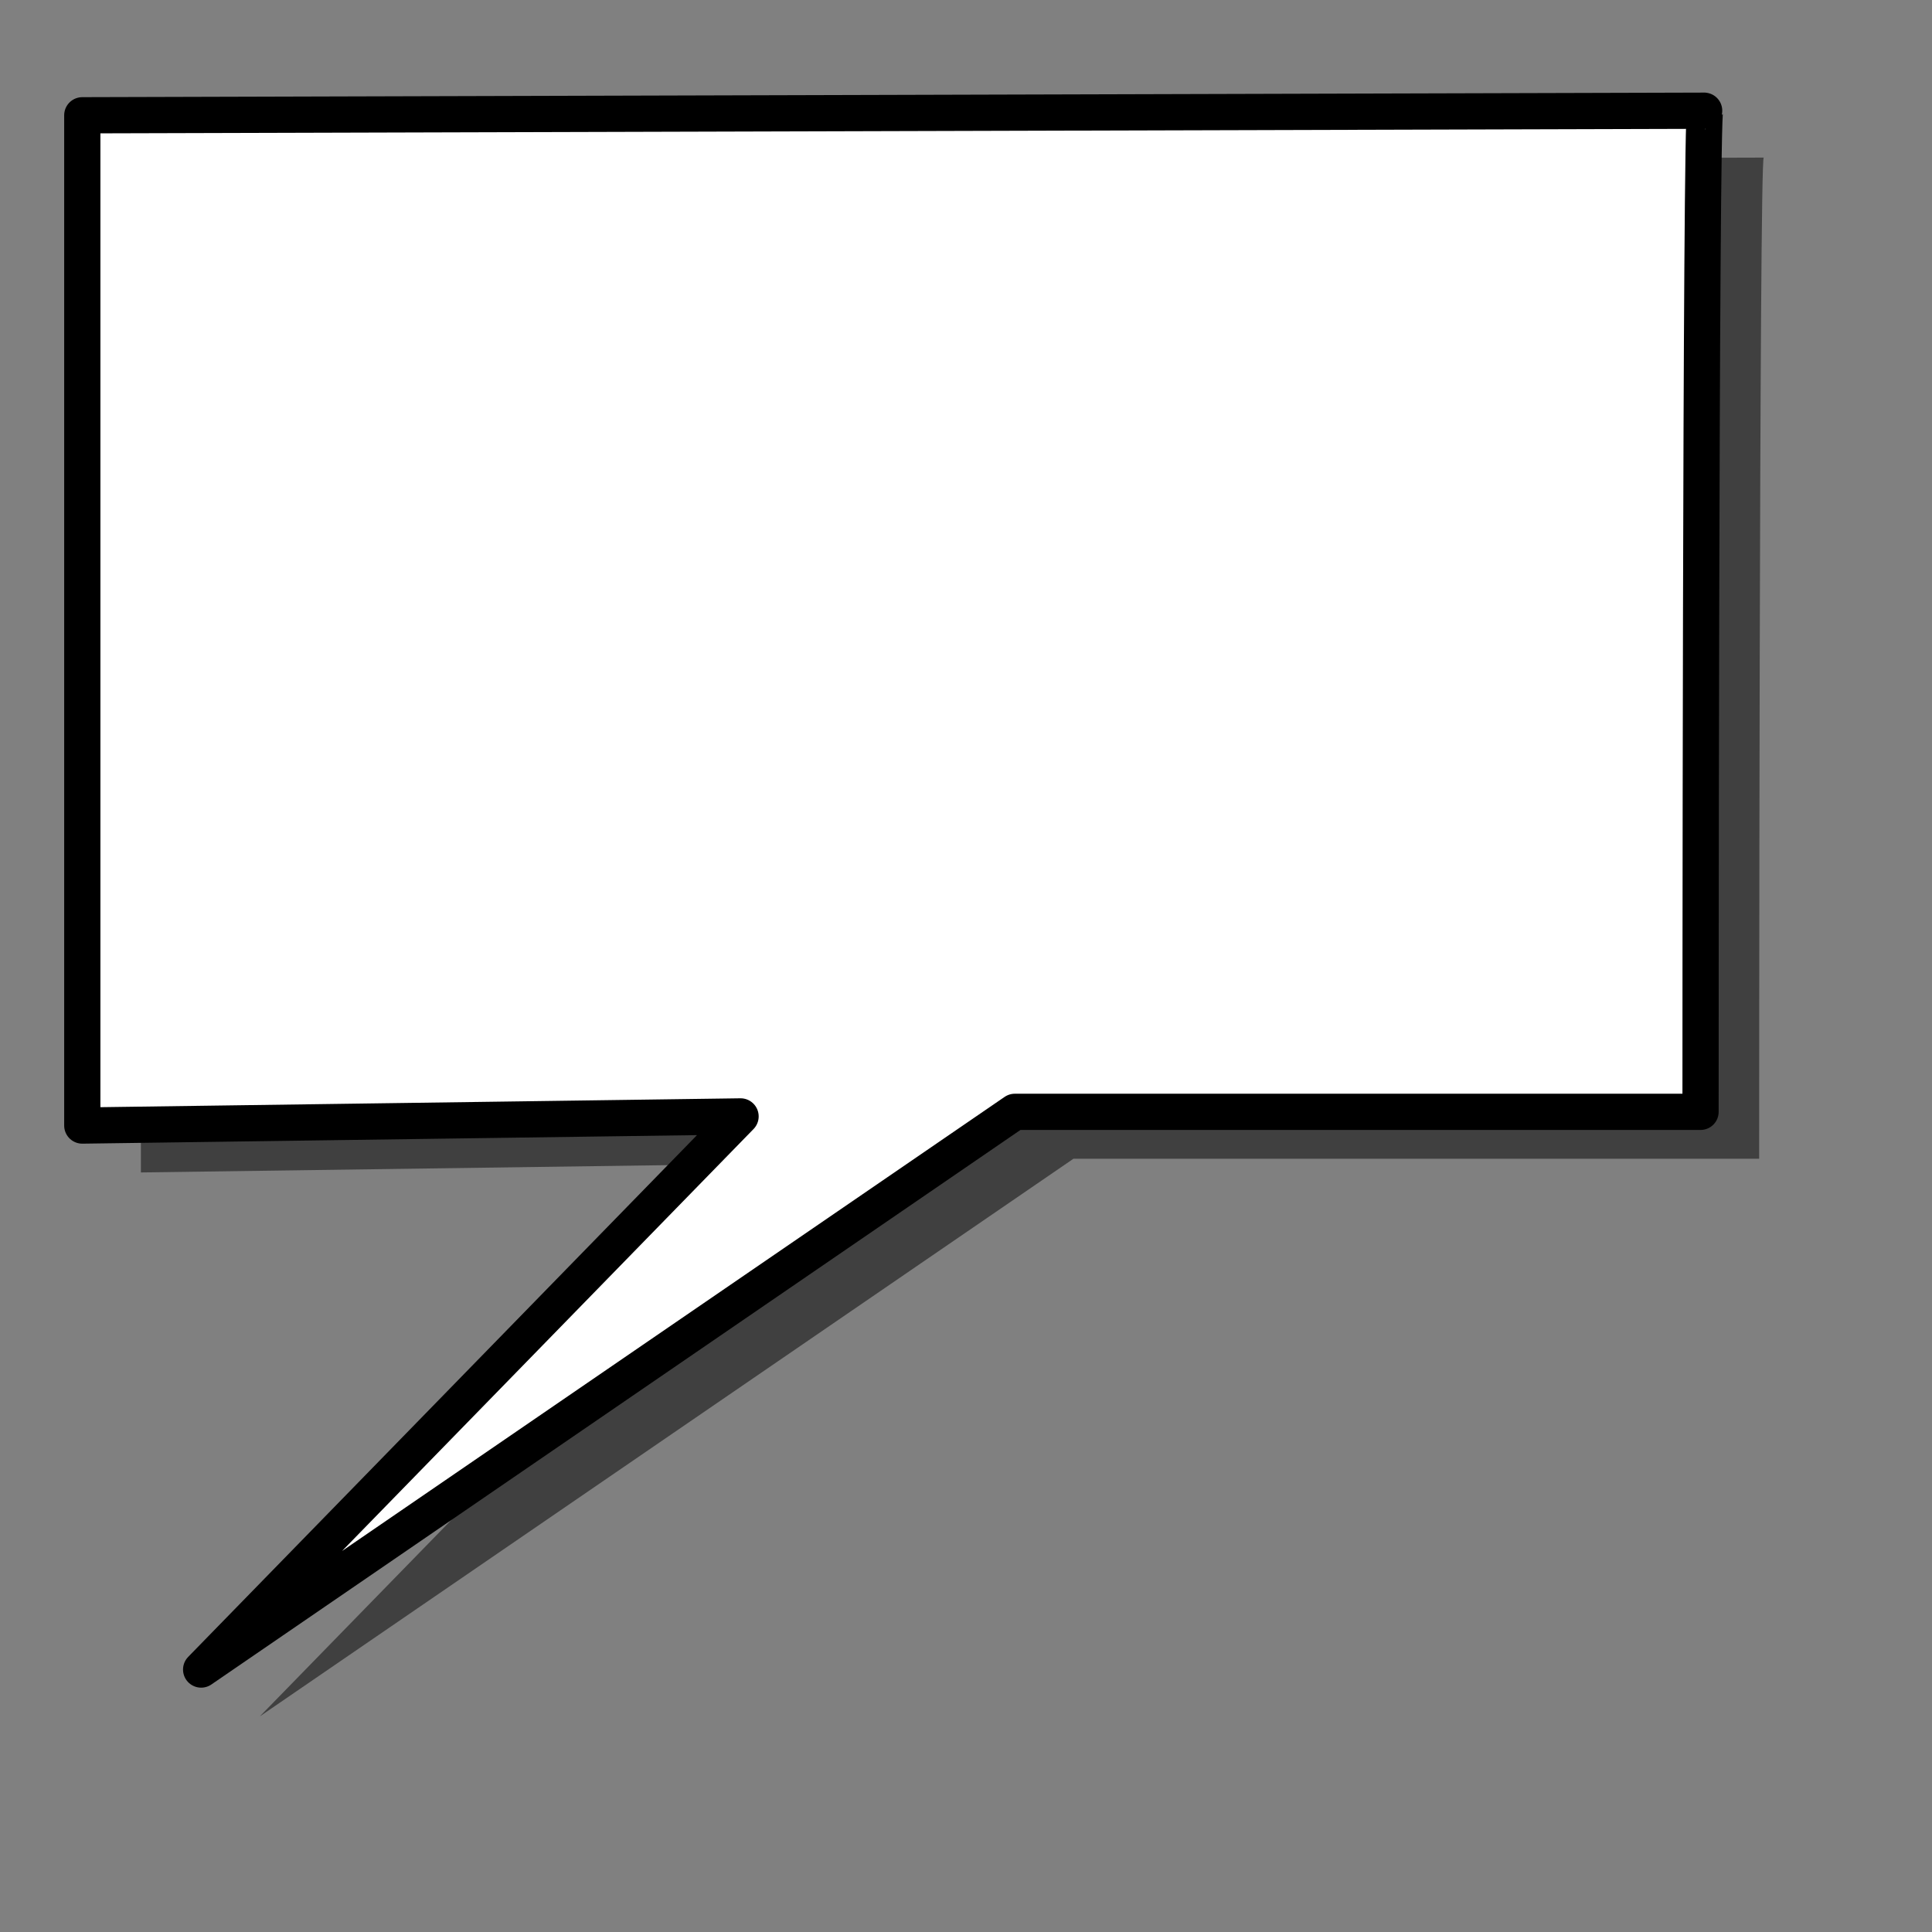
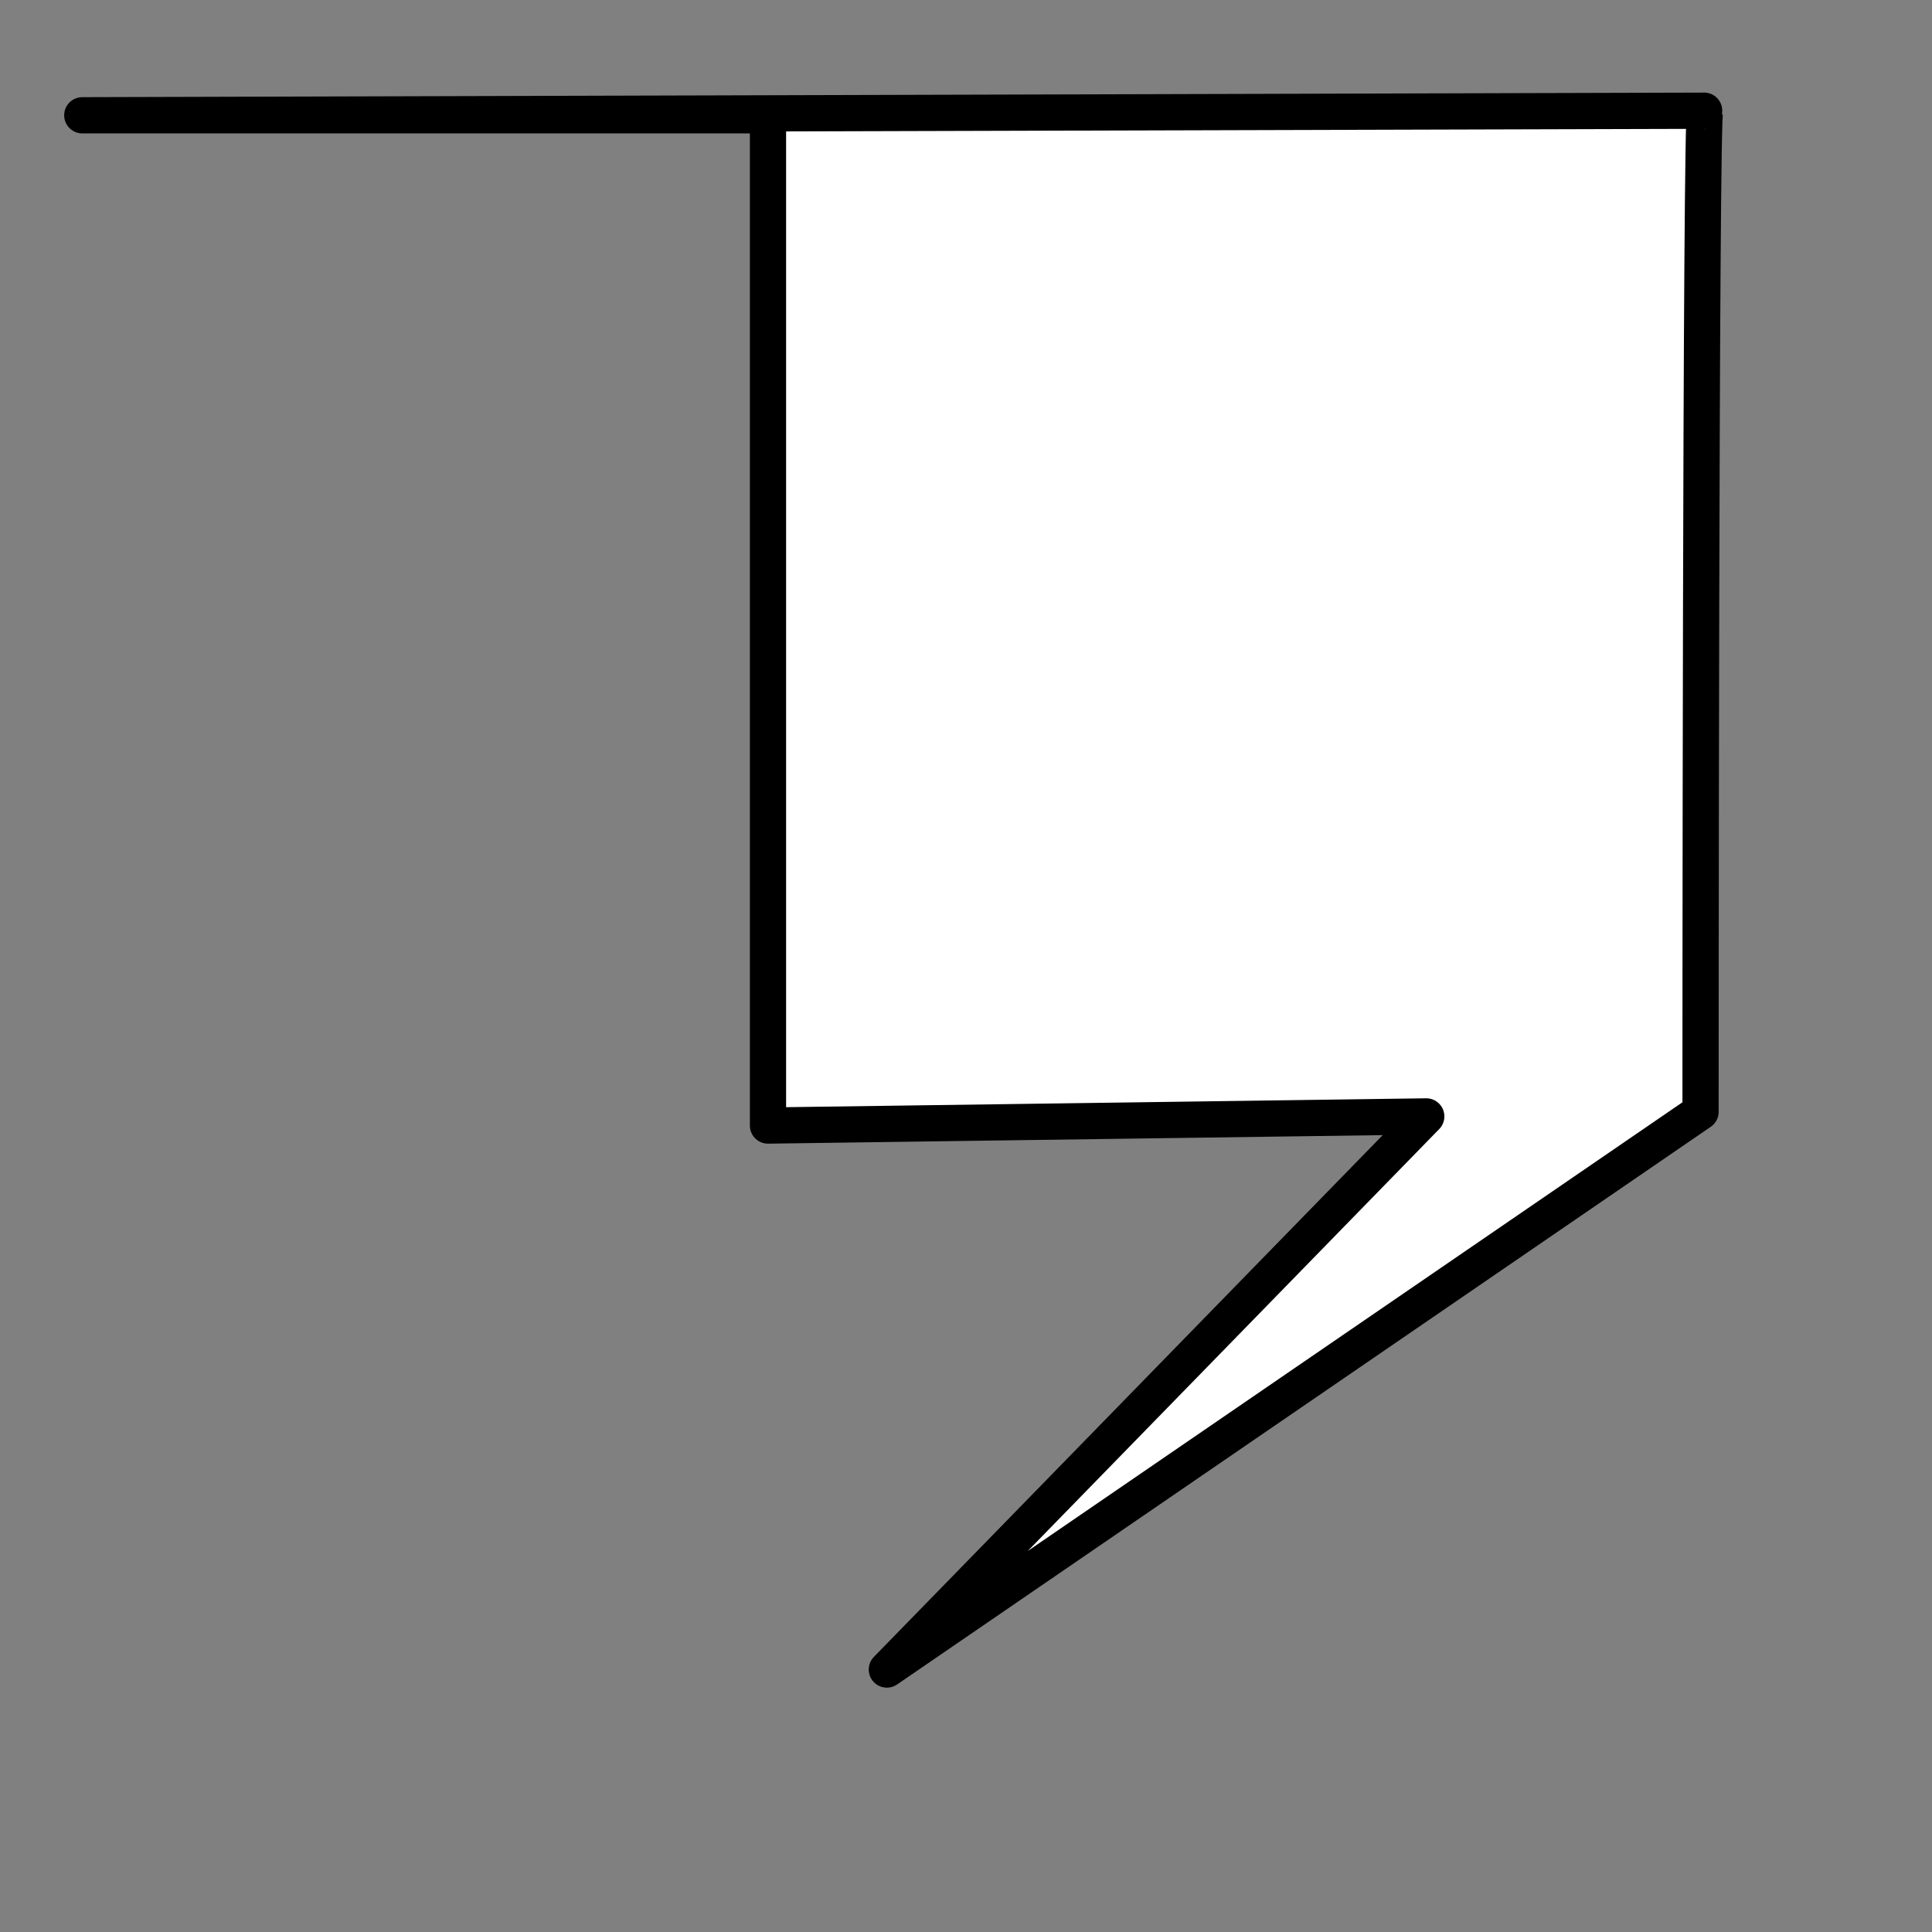
<svg xmlns="http://www.w3.org/2000/svg" width="533.333" height="533.333">
  <rect width="100%" height="100%" fill="#808080" stroke="none" />
  <g>
    <title>Layer 1</title>
    <g id="g827">
-       <path fill="#000000" fill-rule="evenodd" stroke-width="2.5" fill-opacity="0.5" id="path700" d="m38.896,44.768c0,0 449.248,-1.262 447.986,-1.262c-1.262,0 -1.262,276.363 -1.262,276.363l-189.29,0l-224.624,153.956l148.908,-152.694l-181.718,2.524l0,-278.887z" />
-       <path fill="#ffffff" fill-rule="evenodd" stroke="black" stroke-width="10" stroke-linejoin="round" id="path552" d="m22.715,31.823c0,0 449.248,-1.262 447.986,-1.262c-1.262,0 -1.262,276.363 -1.262,276.363l-189.29,0l-224.624,153.956l148.908,-152.694l-181.718,2.524l0,-278.887z" />
+       <path fill="#ffffff" fill-rule="evenodd" stroke="black" stroke-width="10" stroke-linejoin="round" id="path552" d="m22.715,31.823c0,0 449.248,-1.262 447.986,-1.262c-1.262,0 -1.262,276.363 -1.262,276.363l-224.624,153.956l148.908,-152.694l-181.718,2.524l0,-278.887z" />
    </g>
  </g>
</svg>